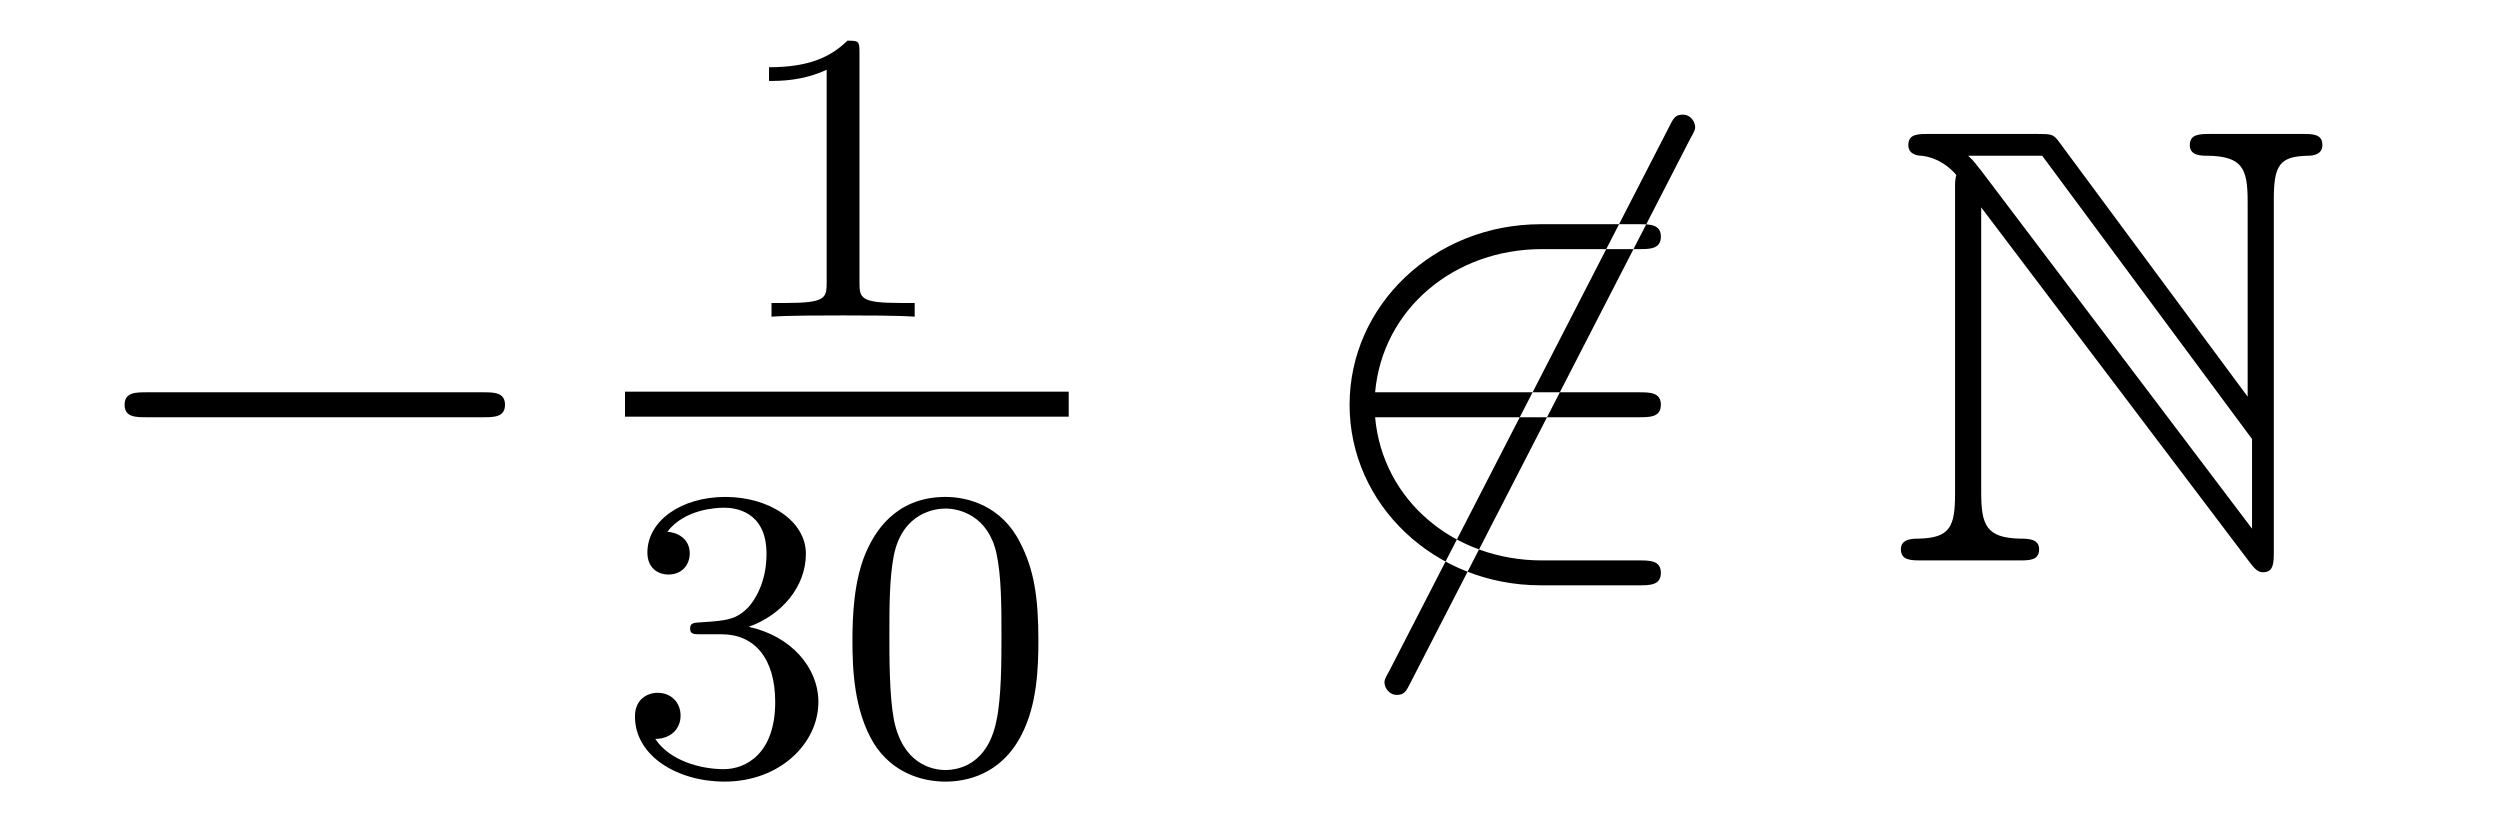
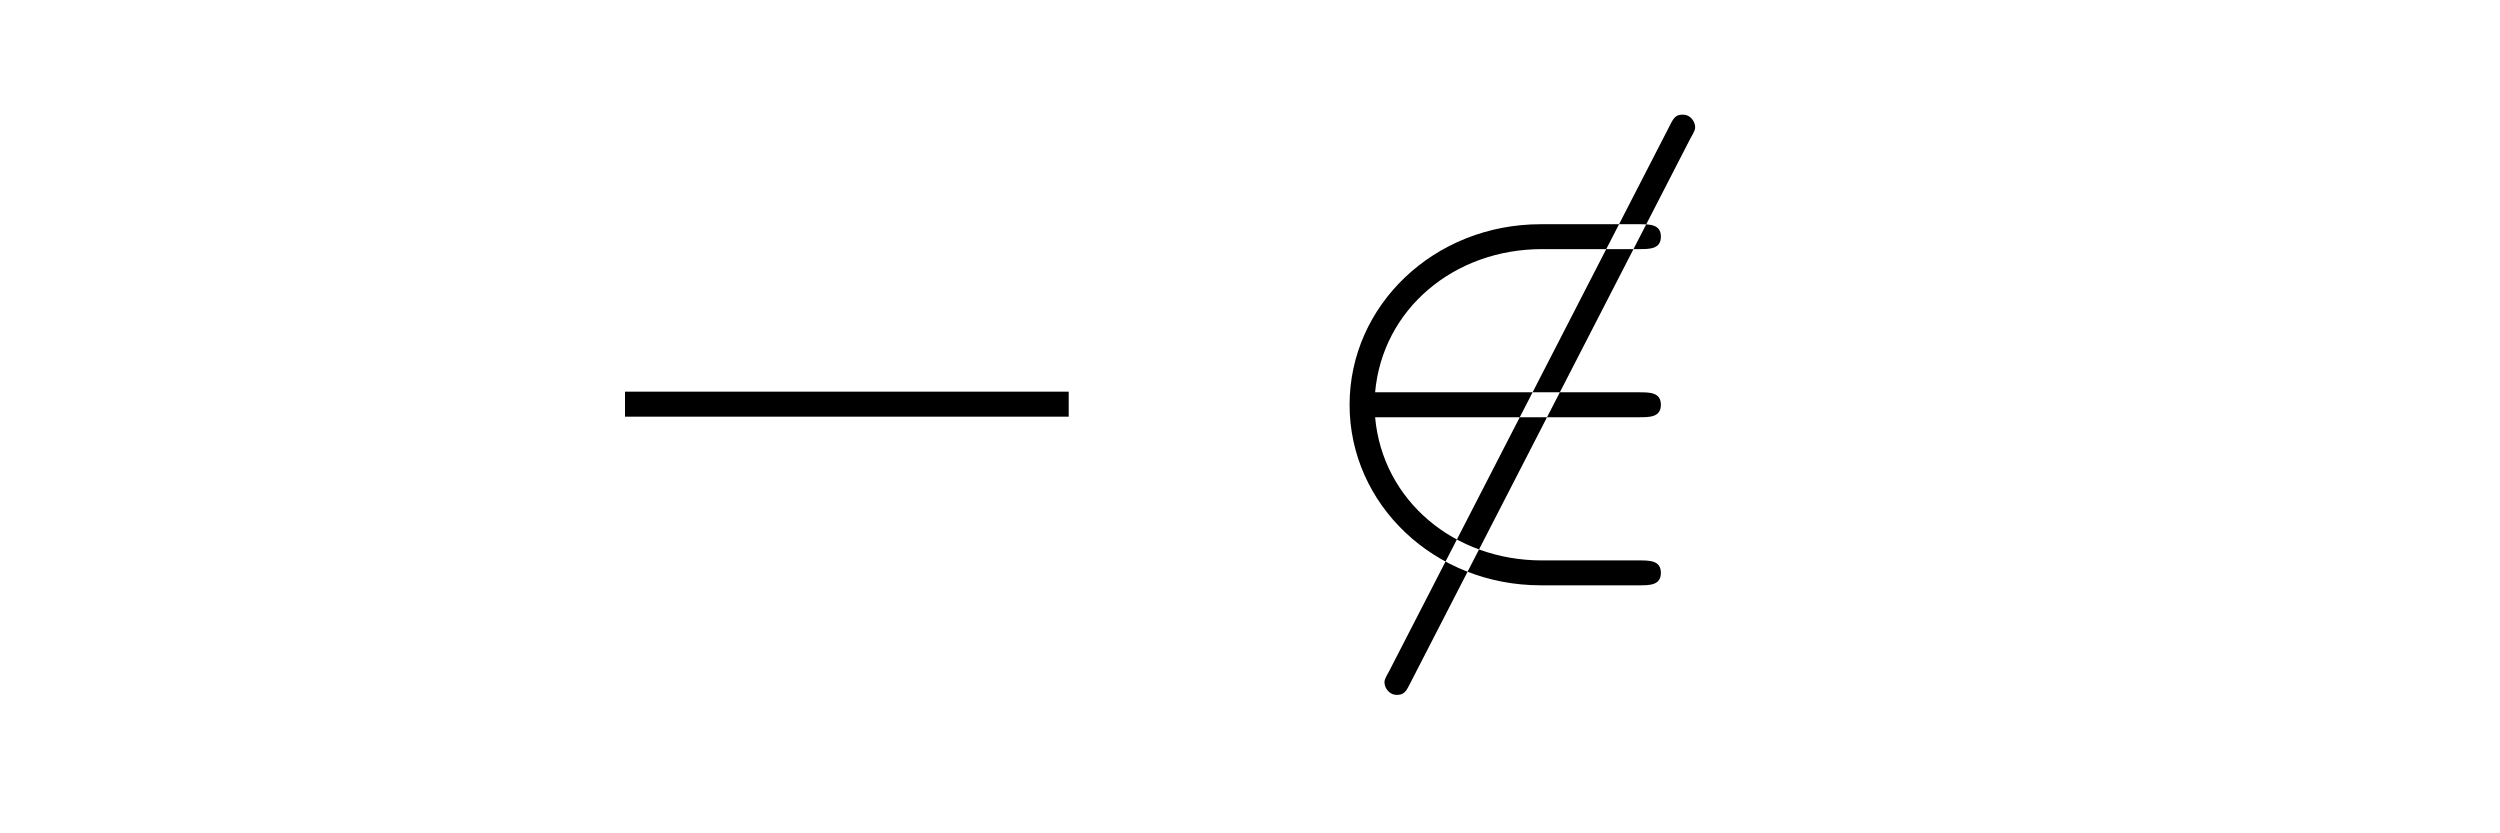
<svg xmlns="http://www.w3.org/2000/svg" height="16pt" version="1.1" viewBox="0 -16 48 16" width="48pt">
  <g id="page1">
    <g transform="matrix(1 0 0 1 -127 649)">
-       <path d="M136.278 -656.989C136.481 -656.989 136.696 -656.989 136.696 -657.228C136.696 -657.468 136.481 -657.468 136.278 -657.468H129.811C129.608 -657.468 129.392 -657.468 129.392 -657.228C129.392 -656.989 129.608 -656.989 129.811 -656.989H136.278Z" fill-rule="evenodd" />
-       <path d="M143.502 -663.996C143.502 -664.211 143.486 -664.219 143.271 -664.219C142.944 -663.9 142.522 -663.709 141.765 -663.709V-663.446C141.98 -663.446 142.41 -663.446 142.872 -663.661V-659.573C142.872 -659.278 142.849 -659.183 142.092 -659.183H141.813V-658.92C142.139 -658.944 142.825 -658.944 143.183 -658.944C143.542 -658.944 144.235 -658.944 144.562 -658.92V-659.183H144.283C143.526 -659.183 143.502 -659.278 143.502 -659.573V-663.996Z" fill-rule="evenodd" />
      <path d="M139 -657H147.519V-657.48H139" />
-       <path d="M140.856 -652.822C141.486 -652.822 141.884 -652.359 141.884 -651.522C141.884 -650.527 141.318 -650.232 140.896 -650.232C140.457 -650.232 139.86 -650.391 139.581 -650.813C139.868 -650.813 140.067 -650.997 140.067 -651.26C140.067 -651.515 139.884 -651.698 139.629 -651.698C139.414 -651.698 139.191 -651.562 139.191 -651.244C139.191 -650.487 140.003 -649.993 140.912 -649.993C141.972 -649.993 142.713 -650.726 142.713 -651.522C142.713 -652.184 142.187 -652.79 141.374 -652.965C142.003 -653.188 142.473 -653.73 142.473 -654.367C142.473 -655.005 141.757 -655.459 140.928 -655.459C140.075 -655.459 139.43 -654.997 139.43 -654.391C139.43 -654.096 139.629 -653.969 139.836 -653.969C140.083 -653.969 140.243 -654.144 140.243 -654.375C140.243 -654.67 139.988 -654.782 139.812 -654.79C140.147 -655.228 140.76 -655.252 140.904 -655.252C141.111 -655.252 141.717 -655.188 141.717 -654.367C141.717 -653.809 141.486 -653.475 141.374 -653.347C141.135 -653.1 140.952 -653.084 140.466 -653.052C140.314 -653.045 140.25 -653.037 140.25 -652.933C140.25 -652.822 140.322 -652.822 140.457 -652.822H140.856ZM146.937 -652.702C146.937 -653.554 146.849 -654.072 146.586 -654.582C146.235 -655.284 145.59 -655.459 145.152 -655.459C144.147 -655.459 143.781 -654.71 143.669 -654.487C143.382 -653.905 143.367 -653.116 143.367 -652.702C143.367 -652.176 143.391 -651.371 143.773 -650.734C144.14 -650.144 144.729 -649.993 145.152 -649.993C145.534 -649.993 146.219 -650.112 146.618 -650.901C146.913 -651.475 146.937 -652.184 146.937 -652.702ZM145.152 -650.216C144.881 -650.216 144.331 -650.343 144.163 -651.18C144.076 -651.634 144.076 -652.383 144.076 -652.797C144.076 -653.347 144.076 -653.905 144.163 -654.343C144.331 -655.156 144.953 -655.236 145.152 -655.236C145.422 -655.236 145.973 -655.1 146.132 -654.375C146.228 -653.937 146.228 -653.339 146.228 -652.797C146.228 -652.327 146.228 -651.61 146.132 -651.164C145.964 -650.327 145.415 -650.216 145.152 -650.216Z" fill-rule="evenodd" />
      <path d="M159.451 -662.333C159.547 -662.5 159.547 -662.524 159.547 -662.56C159.547 -662.644 159.475 -662.799 159.308 -662.799C159.164 -662.799 159.128 -662.727 159.045 -662.56L153.677 -652.124C153.582 -651.957 153.582 -651.933 153.582 -651.897C153.582 -651.801 153.665 -651.658 153.821 -651.658C153.964 -651.658 154 -651.73 154.084 -651.897L159.451 -662.333ZM158.471 -656.989C158.674 -656.989 158.889 -656.989 158.889 -657.228C158.889 -657.468 158.674 -657.468 158.471 -657.468H153.402C153.546 -659.069 154.921 -660.217 156.606 -660.217H158.471C158.674 -660.217 158.889 -660.217 158.889 -660.456C158.889 -660.695 158.674 -660.695 158.471 -660.695H156.582C154.538 -660.695 152.912 -659.141 152.912 -657.228C152.912 -655.316 154.538 -653.762 156.582 -653.762H158.471C158.674 -653.762 158.889 -653.762 158.889 -654.001C158.889 -654.24 158.674 -654.24 158.471 -654.24H156.606C154.921 -654.24 153.546 -655.387 153.402 -656.989H158.471Z" fill-rule="evenodd" />
-       <path d="M164.537 -661.353V-655.519C164.537 -654.886 164.441 -654.67 163.831 -654.658C163.7 -654.658 163.497 -654.647 163.497 -654.455C163.497 -654.24 163.688 -654.24 163.903 -654.24H165.756C165.971 -654.24 166.151 -654.24 166.151 -654.455C166.151 -654.647 165.959 -654.658 165.792 -654.658C165.135 -654.67 165.039 -654.921 165.039 -655.543V-661.018L170.203 -654.192C170.311 -654.049 170.37 -654.013 170.454 -654.013C170.657 -654.013 170.657 -654.204 170.657 -654.408V-661.162C170.657 -661.831 170.765 -661.998 171.315 -662.01C171.386 -662.01 171.59 -662.022 171.59 -662.213C171.59 -662.428 171.411 -662.428 171.195 -662.428H169.45C169.235 -662.428 169.044 -662.428 169.044 -662.213C169.044 -662.01 169.259 -662.01 169.39 -662.01C170.06 -661.998 170.155 -661.759 170.155 -661.126V-657.384L166.545 -662.261C166.425 -662.428 166.39 -662.428 166.115 -662.428H164.035C163.82 -662.428 163.64 -662.428 163.64 -662.213C163.64 -662.034 163.82 -662.01 163.891 -662.01C164.214 -661.974 164.441 -661.783 164.561 -661.64C164.537 -661.544 164.537 -661.52 164.537 -661.353ZM170.239 -654.85L165.039 -661.723C164.919 -661.867 164.919 -661.891 164.788 -662.01H166.21L170.239 -656.571V-654.85Z" fill-rule="evenodd" />
    </g>
  </g>
</svg>